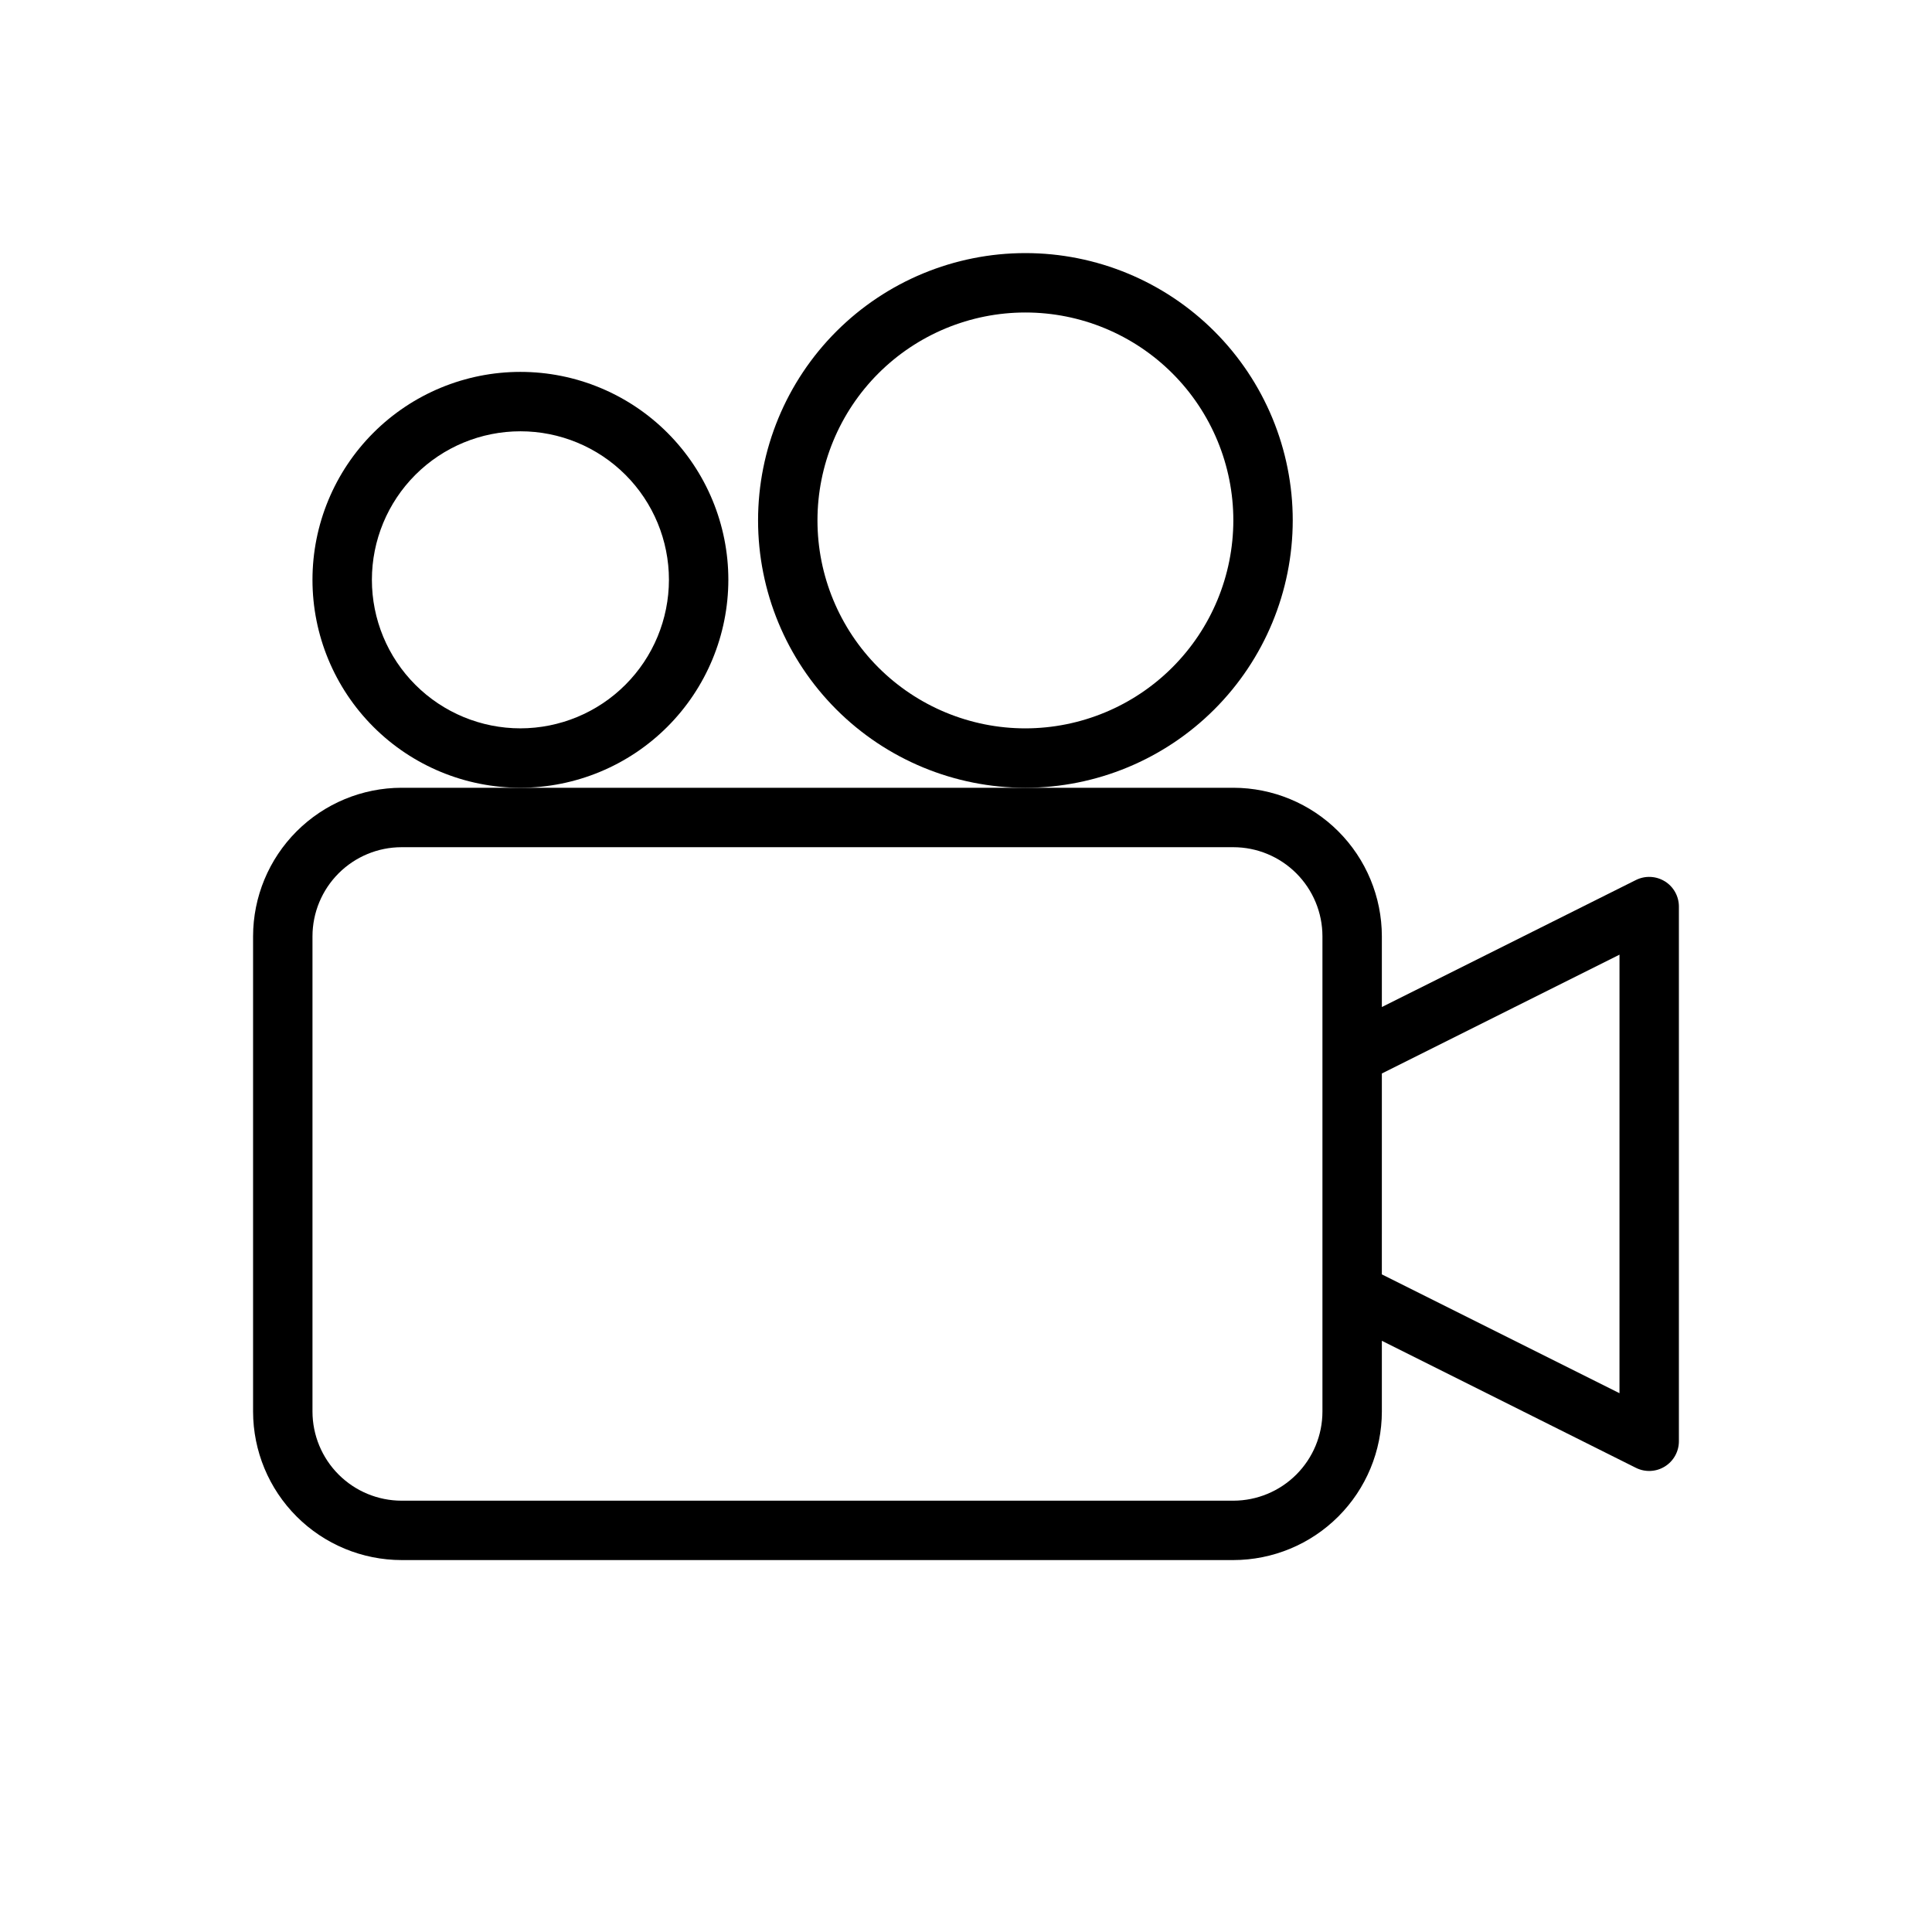
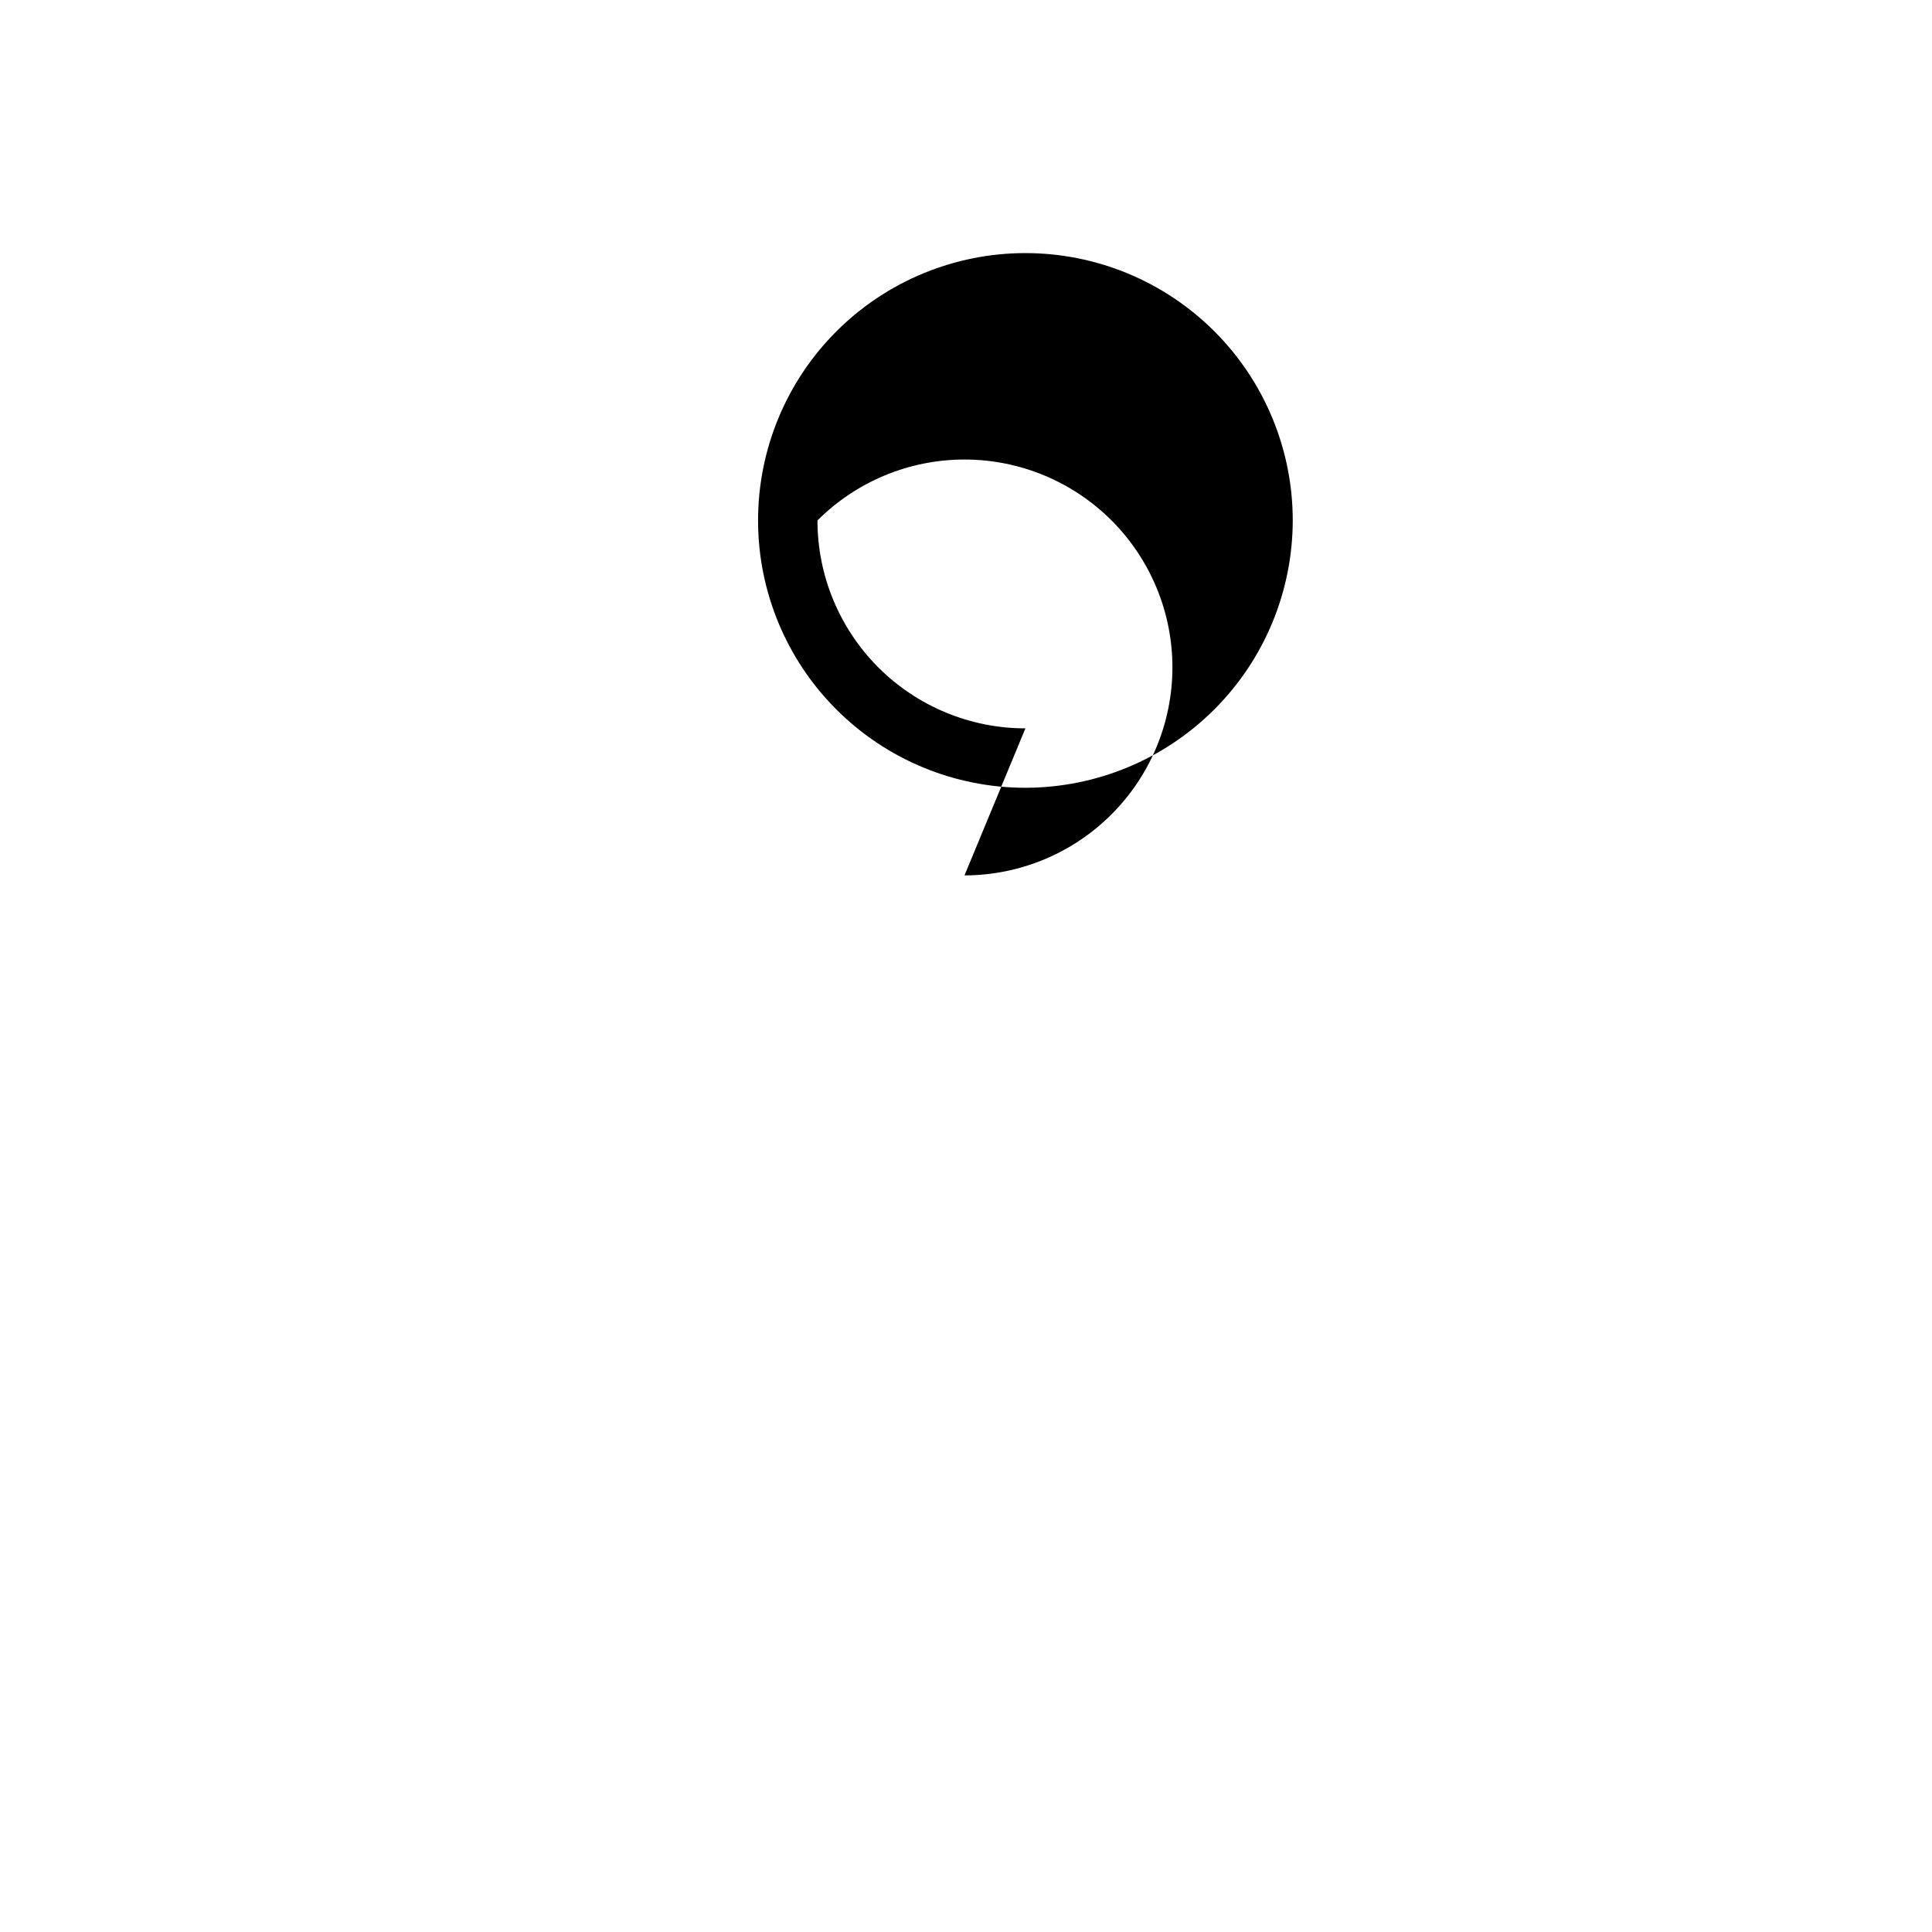
<svg xmlns="http://www.w3.org/2000/svg" fill="#000000" width="800px" height="800px" version="1.1" viewBox="144 144 512 512">
  <g>
-     <path d="m585.19 377.56c-2.32-1.434-5.219-1.562-7.656-0.344l-67.328 33.66v-18.75c-0.012-10.434-4.164-20.438-11.543-27.816-7.379-7.379-17.383-11.531-27.816-11.543h-220.42c-10.434 0.012-20.438 4.164-27.816 11.543-7.379 7.379-11.531 17.383-11.543 27.816v125.95c0.012 10.438 4.164 20.441 11.543 27.82 7.379 7.379 17.383 11.527 27.816 11.539h220.42c10.434-0.012 20.438-4.16 27.816-11.539 7.379-7.379 11.531-17.383 11.543-27.82v-18.75l67.328 33.664c2.438 1.219 5.336 1.09 7.656-0.348 2.32-1.434 3.734-3.965 3.734-6.695v-141.7c0-2.727-1.414-5.262-3.734-6.695zm-90.73 140.52c-0.004 6.262-2.496 12.266-6.922 16.691-4.43 4.43-10.43 6.918-16.691 6.926h-220.42c-6.262-0.008-12.266-2.496-16.691-6.926-4.426-4.426-6.918-10.43-6.926-16.691v-125.95c0.008-6.262 2.5-12.262 6.926-16.691 4.426-4.426 10.43-6.918 16.691-6.922h220.42c6.262 0.004 12.262 2.496 16.691 6.922 4.426 4.43 6.918 10.43 6.922 16.691zm78.719-4.867-62.977-31.488 0.004-53.242 62.977-31.488z" />
-     <path d="m486.59 281.92c0-18.789-7.465-36.809-20.75-50.098-13.285-13.285-31.309-20.75-50.098-20.75-18.789 0-36.809 7.465-50.098 20.75-13.285 13.289-20.75 31.309-20.75 50.098 0 18.789 7.465 36.812 20.75 50.098 13.289 13.285 31.309 20.75 50.098 20.75 18.785-0.02 36.793-7.492 50.074-20.773s20.754-31.289 20.773-50.074zm-70.848 55.105c-14.613 0-28.629-5.809-38.965-16.141-10.332-10.336-16.141-24.352-16.141-38.965s5.809-28.629 16.141-38.965c10.336-10.332 24.352-16.141 38.965-16.141 14.613 0 28.633 5.809 38.965 16.141 10.336 10.336 16.141 24.352 16.141 38.965-0.02 14.609-5.828 28.617-16.16 38.945-10.328 10.332-24.336 16.141-38.945 16.16z" />
-     <path d="m337.02 297.66c0-14.617-5.809-28.633-16.141-38.965-10.336-10.336-24.352-16.141-38.965-16.141s-28.629 5.805-38.965 16.141c-10.332 10.332-16.141 24.348-16.141 38.965 0 14.613 5.809 28.629 16.141 38.961 10.336 10.336 24.352 16.141 38.965 16.141 14.609-0.016 28.617-5.828 38.945-16.156 10.332-10.332 16.141-24.336 16.16-38.945zm-55.105 39.359c-10.438 0-20.449-4.148-27.832-11.531-7.383-7.379-11.527-17.391-11.527-27.828 0-10.441 4.144-20.453 11.527-27.832 7.383-7.383 17.395-11.531 27.832-11.531s20.449 4.148 27.832 11.531c7.383 7.379 11.527 17.391 11.527 27.832-0.012 10.434-4.164 20.438-11.543 27.816-7.375 7.379-17.383 11.531-27.816 11.543z" />
+     <path d="m486.59 281.92c0-18.789-7.465-36.809-20.75-50.098-13.285-13.285-31.309-20.75-50.098-20.75-18.789 0-36.809 7.465-50.098 20.75-13.285 13.289-20.75 31.309-20.75 50.098 0 18.789 7.465 36.812 20.75 50.098 13.289 13.285 31.309 20.75 50.098 20.75 18.785-0.02 36.793-7.492 50.074-20.773s20.754-31.289 20.773-50.074zm-70.848 55.105c-14.613 0-28.629-5.809-38.965-16.141-10.332-10.336-16.141-24.352-16.141-38.965c10.336-10.332 24.352-16.141 38.965-16.141 14.613 0 28.633 5.809 38.965 16.141 10.336 10.336 16.141 24.352 16.141 38.965-0.02 14.609-5.828 28.617-16.16 38.945-10.328 10.332-24.336 16.141-38.945 16.16z" />
  </g>
</svg>